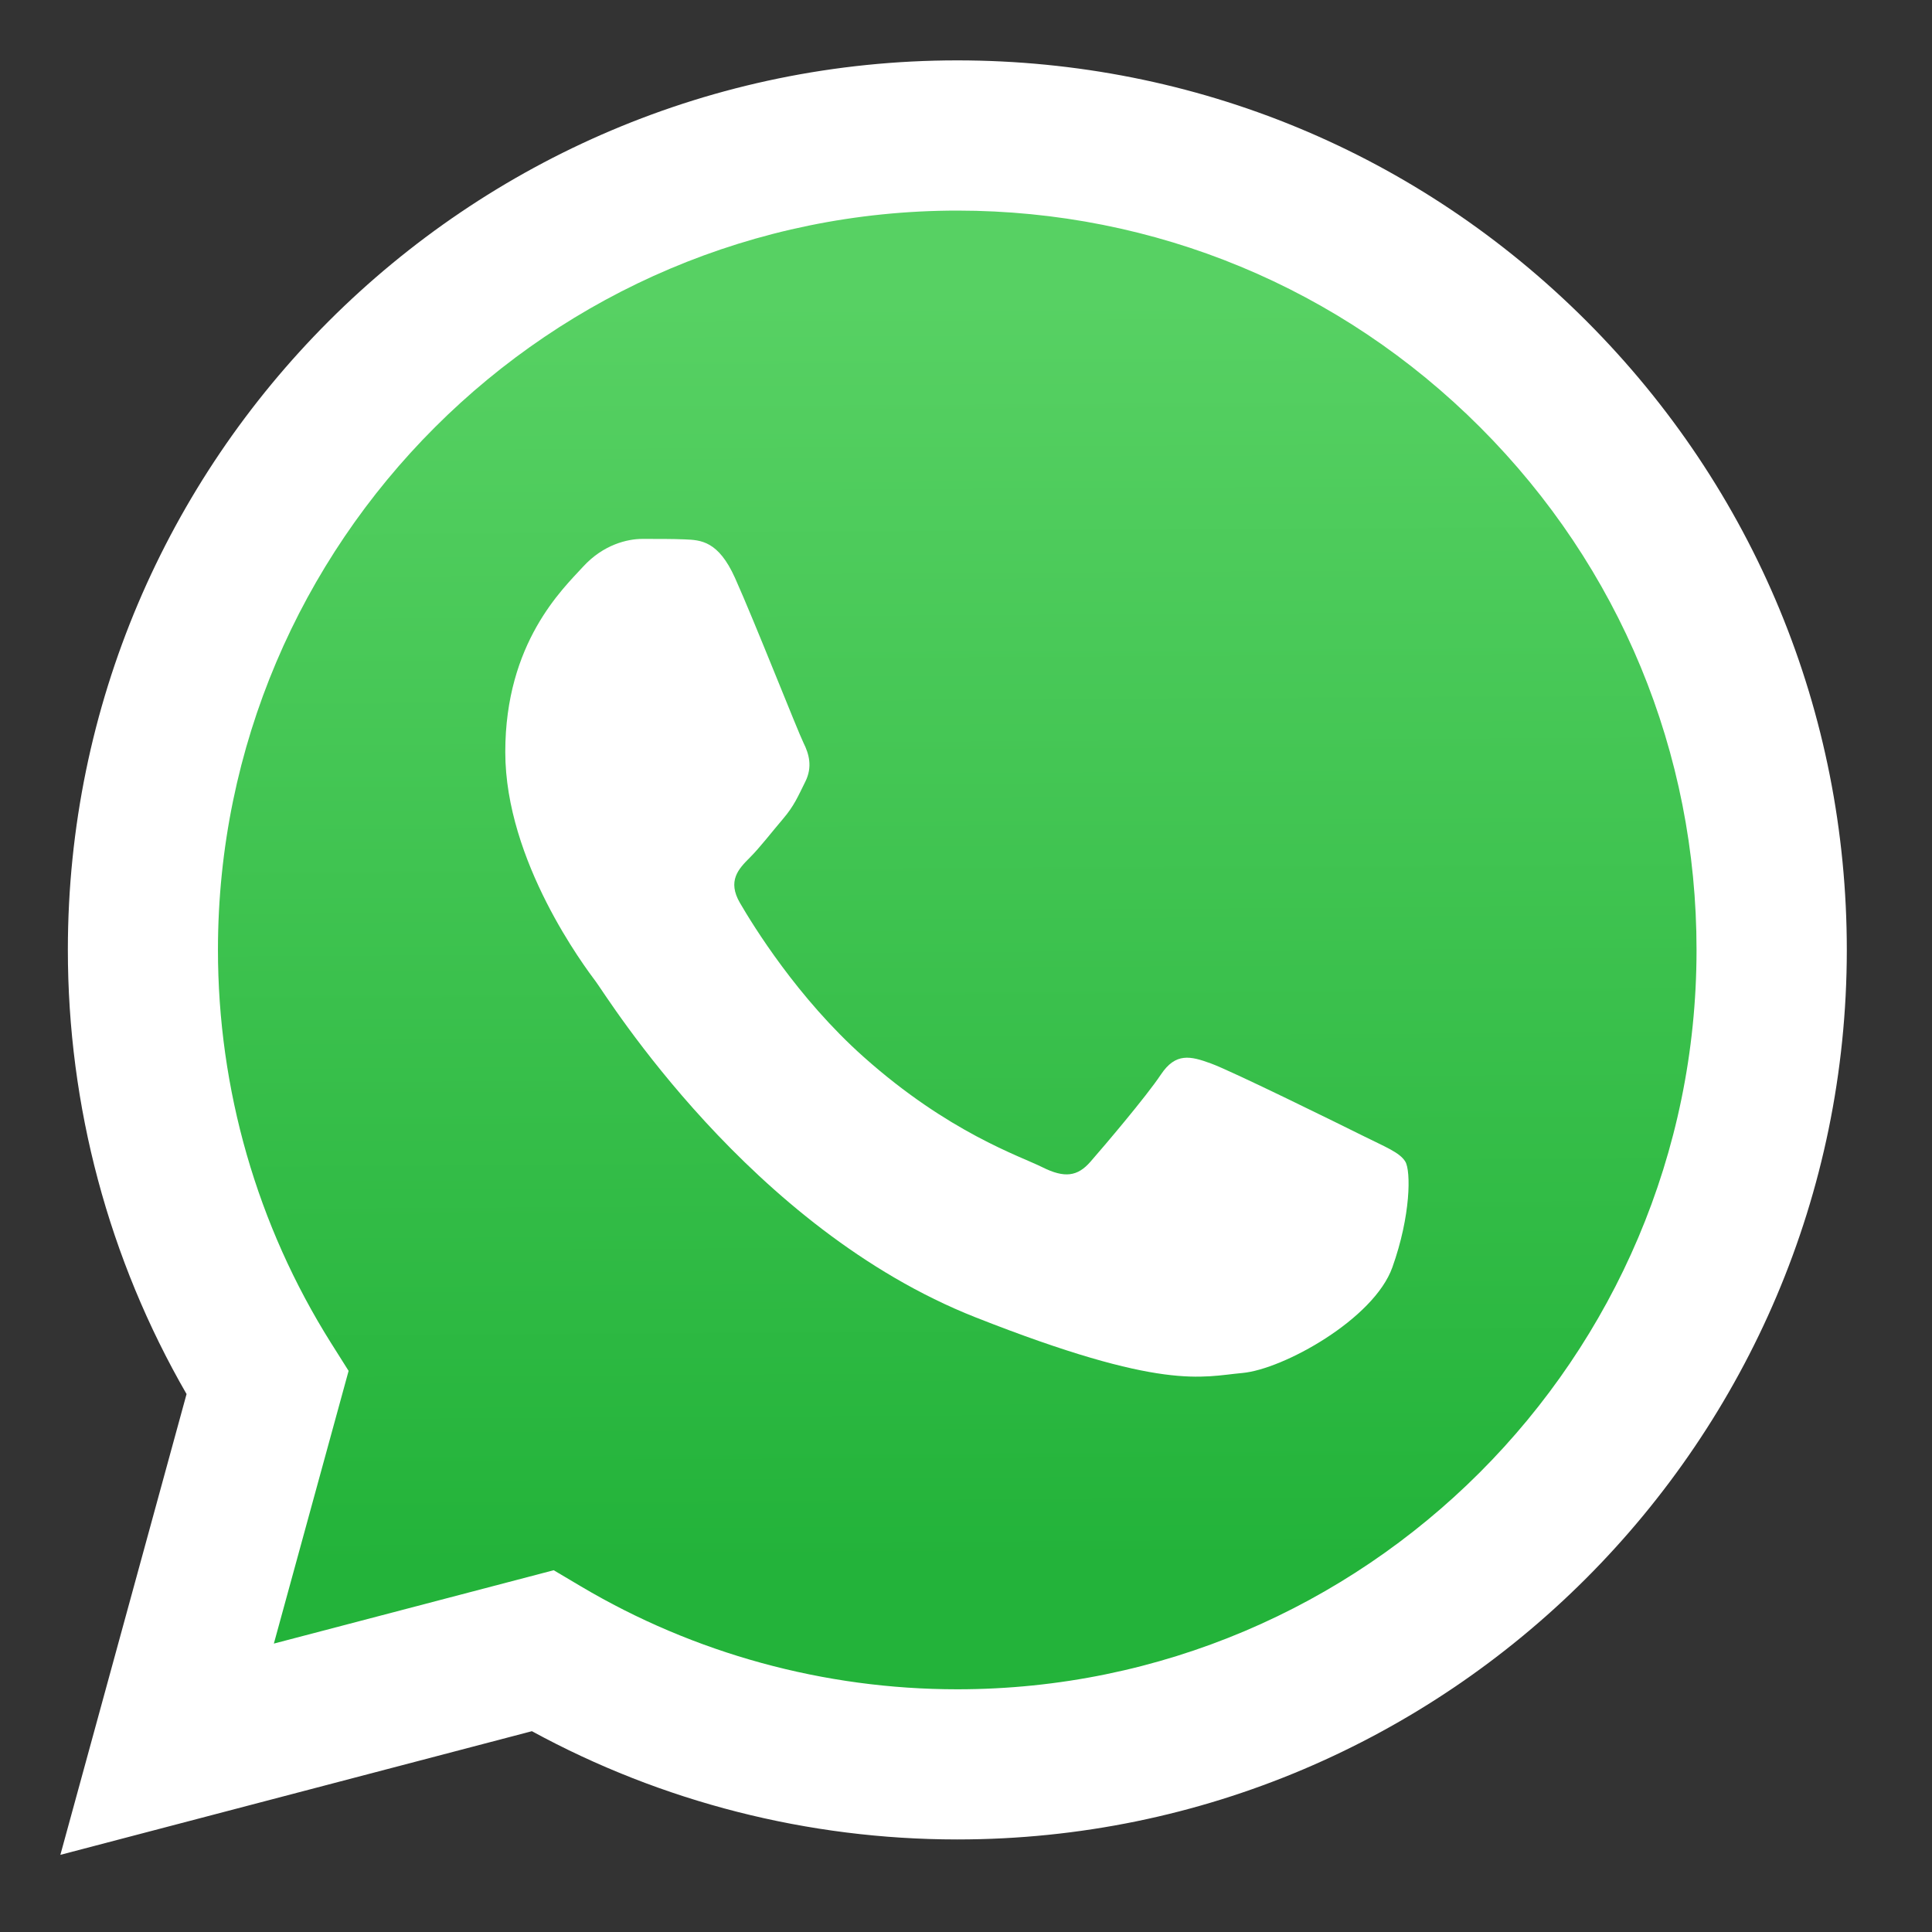
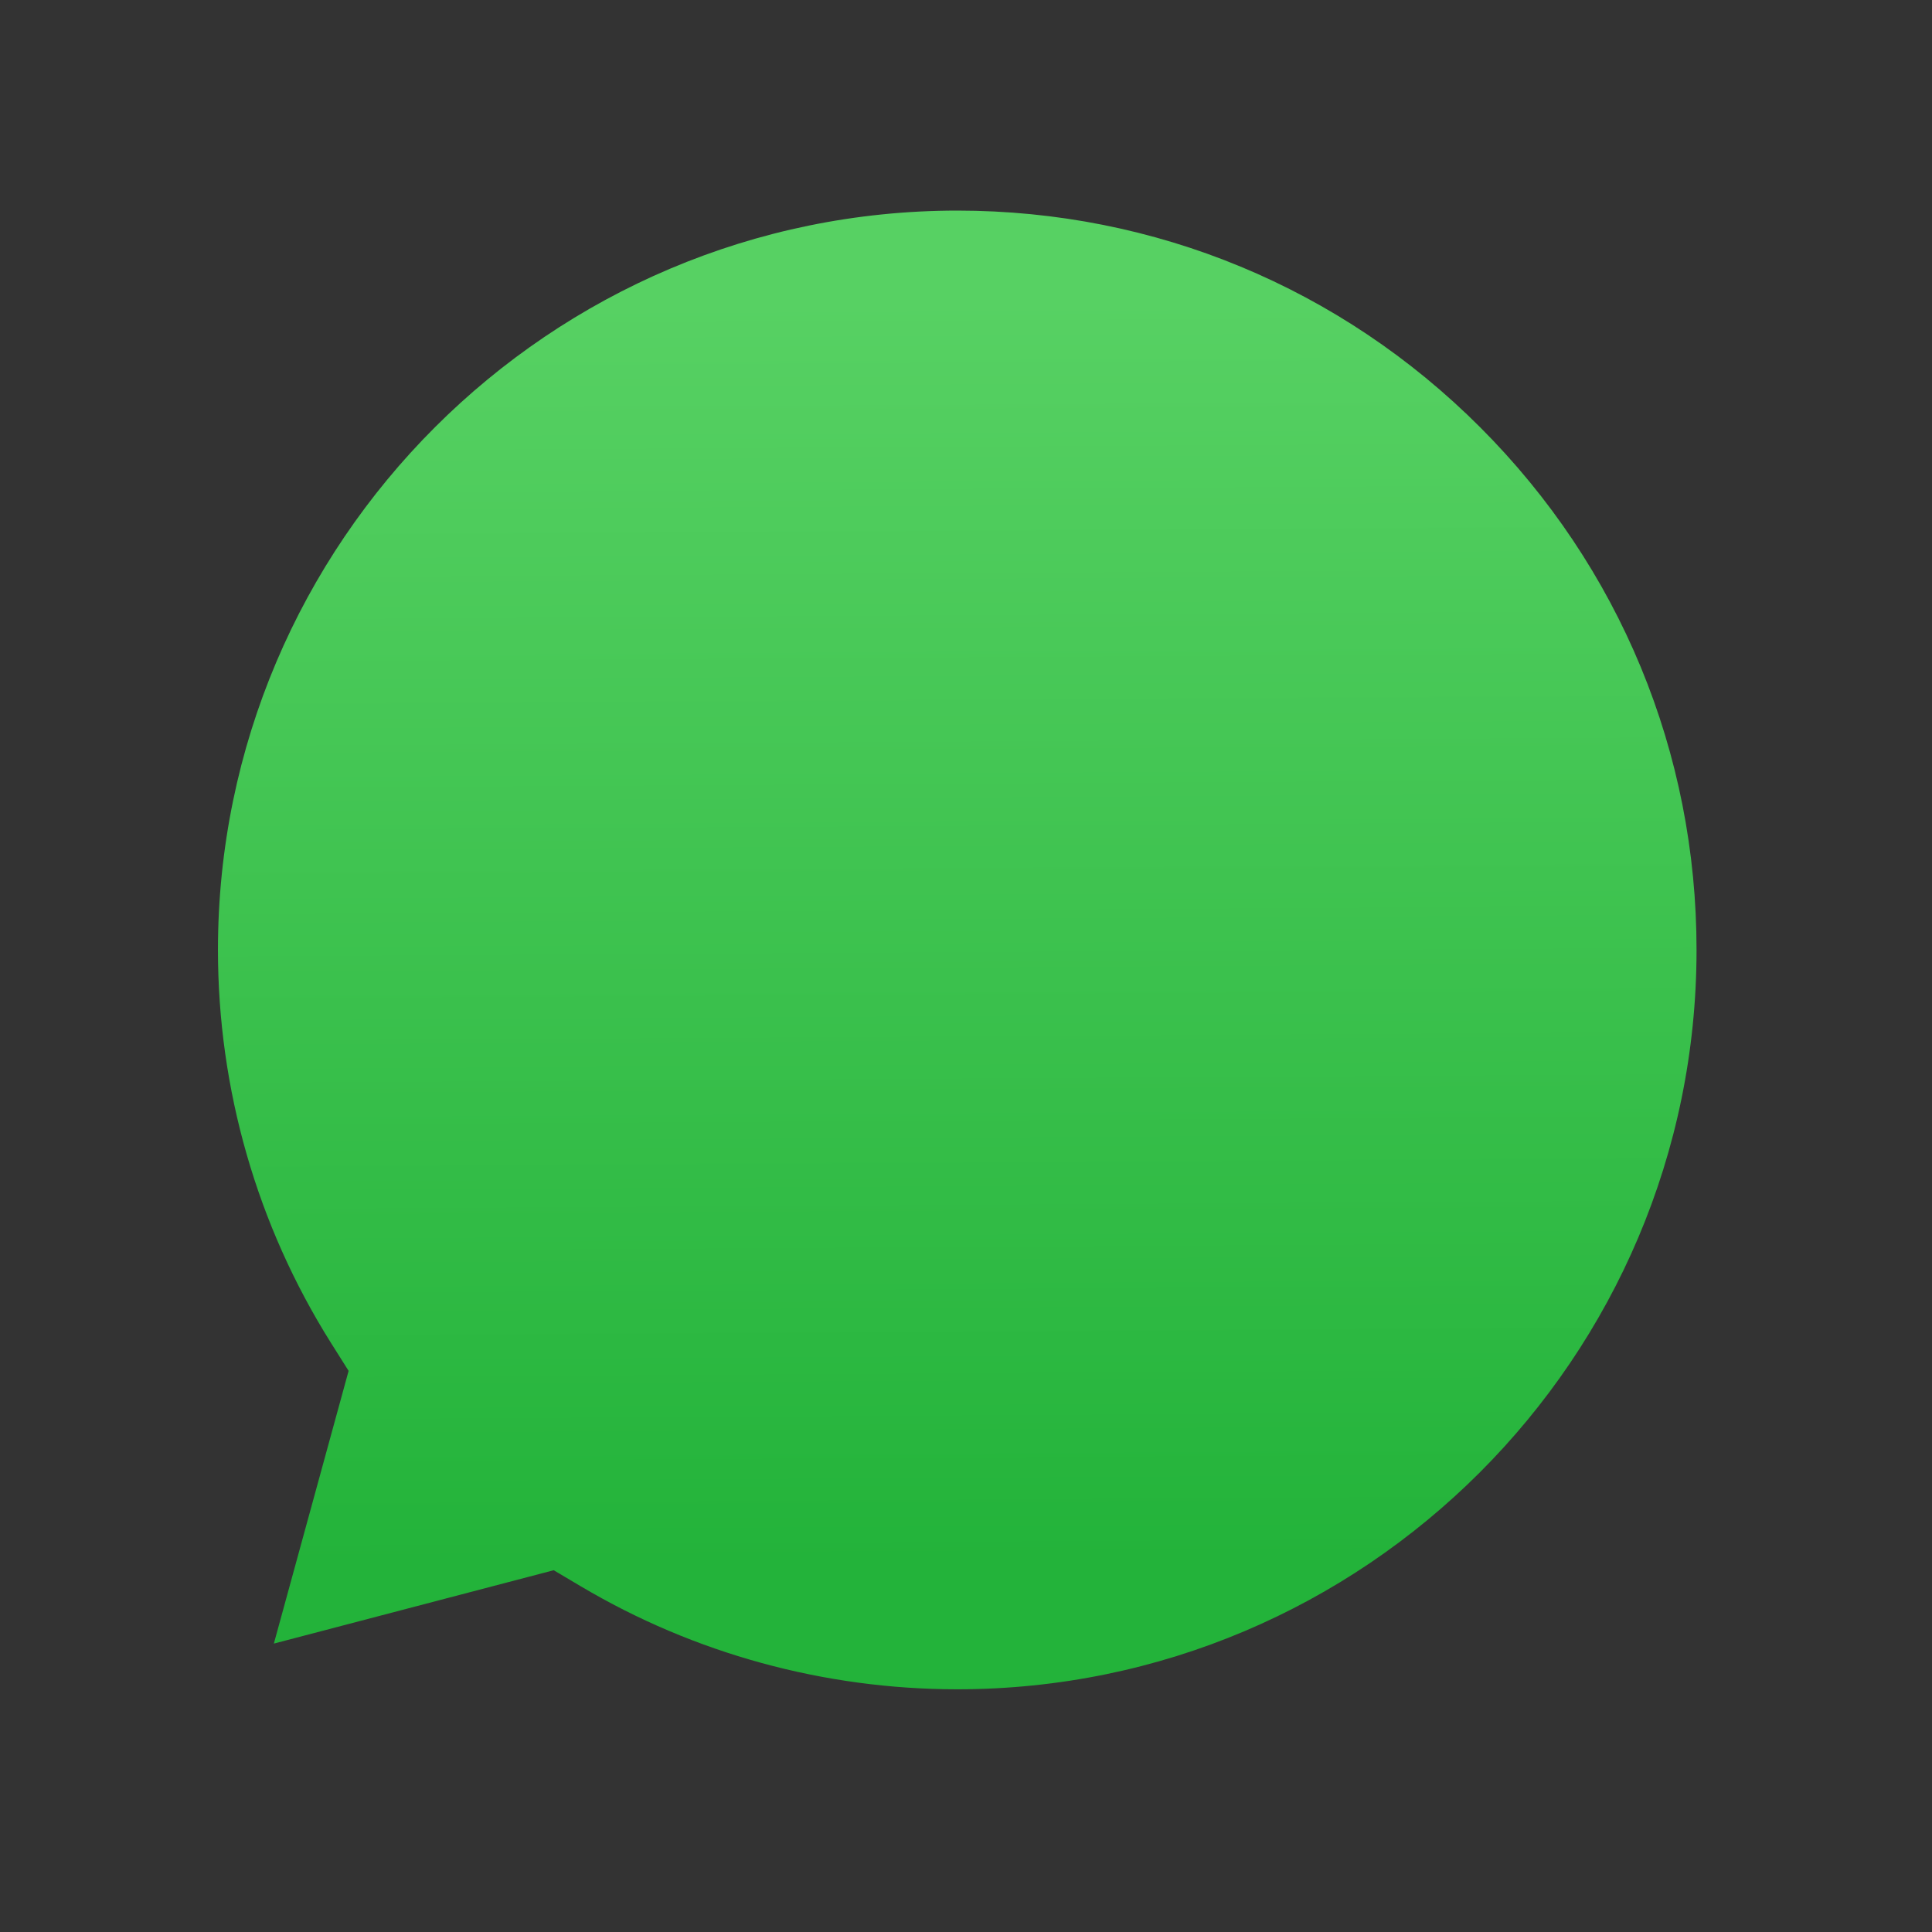
<svg xmlns="http://www.w3.org/2000/svg" width="32" height="32" viewBox="0 0 32 32" fill="none">
  <rect x="0" y="0" width="32" height="32" fill="#333333" stroke="none" />
-   <path d="M1 30.722L3.09 23.09C1.801 20.857 1.123 18.323 1.124 15.727C1.127 7.607 7.735 1 15.856 1C19.797 1.002 23.496 2.536 26.278 5.319C29.059 8.103 30.59 11.803 30.589 15.739C30.585 23.859 23.976 30.467 15.856 30.467C15.857 30.467 15.856 30.467 15.856 30.467H15.85C13.384 30.466 10.962 29.847 8.81 28.674L1 30.722Z" fill="white" />
  <path d="M15.86 3.488C9.106 3.488 3.613 8.979 3.61 15.728C3.609 18.041 4.257 20.294 5.482 22.243L5.774 22.706L4.536 27.223L9.171 26.008L9.618 26.273C11.498 27.389 13.653 27.979 15.851 27.98H15.855C22.605 27.98 28.098 22.488 28.1 15.738C28.102 12.467 26.829 9.392 24.517 7.078C22.205 4.764 19.131 3.49 15.86 3.488Z" fill="url(#paint0_linear_1025_2149)" />
-   <path fill-rule="evenodd" clip-rule="evenodd" d="M12.173 9.57C11.897 8.958 11.607 8.945 11.345 8.934C11.13 8.925 10.884 8.926 10.639 8.926C10.394 8.926 9.995 9.018 9.658 9.386C9.32 9.755 8.369 10.645 8.369 12.456C8.369 14.268 9.688 16.017 9.872 16.263C10.056 16.509 12.419 20.344 16.16 21.82C19.27 23.046 19.903 22.802 20.578 22.741C21.253 22.68 22.756 21.85 23.062 20.991C23.369 20.131 23.369 19.395 23.277 19.241C23.185 19.087 22.94 18.995 22.572 18.811C22.203 18.627 20.394 17.736 20.056 17.614C19.719 17.491 19.473 17.43 19.228 17.798C18.983 18.166 18.277 18.995 18.062 19.241C17.848 19.487 17.633 19.517 17.265 19.333C16.897 19.149 15.711 18.76 14.305 17.506C13.21 16.531 12.472 15.326 12.257 14.957C12.042 14.589 12.234 14.39 12.418 14.206C12.584 14.041 12.787 13.776 12.971 13.561C13.154 13.346 13.216 13.193 13.338 12.948C13.461 12.702 13.4 12.487 13.308 12.303C13.216 12.119 12.5 10.298 12.173 9.57" fill="white" />
  <defs>
    <linearGradient id="paint0_linear_1025_2149" x1="15.606" y1="4.958" x2="15.73" y2="25.887" gradientUnits="userSpaceOnUse">
      <stop stop-color="#57D163" />
      <stop offset="1" stop-color="#23B33A" />
    </linearGradient>
  </defs>
</svg>